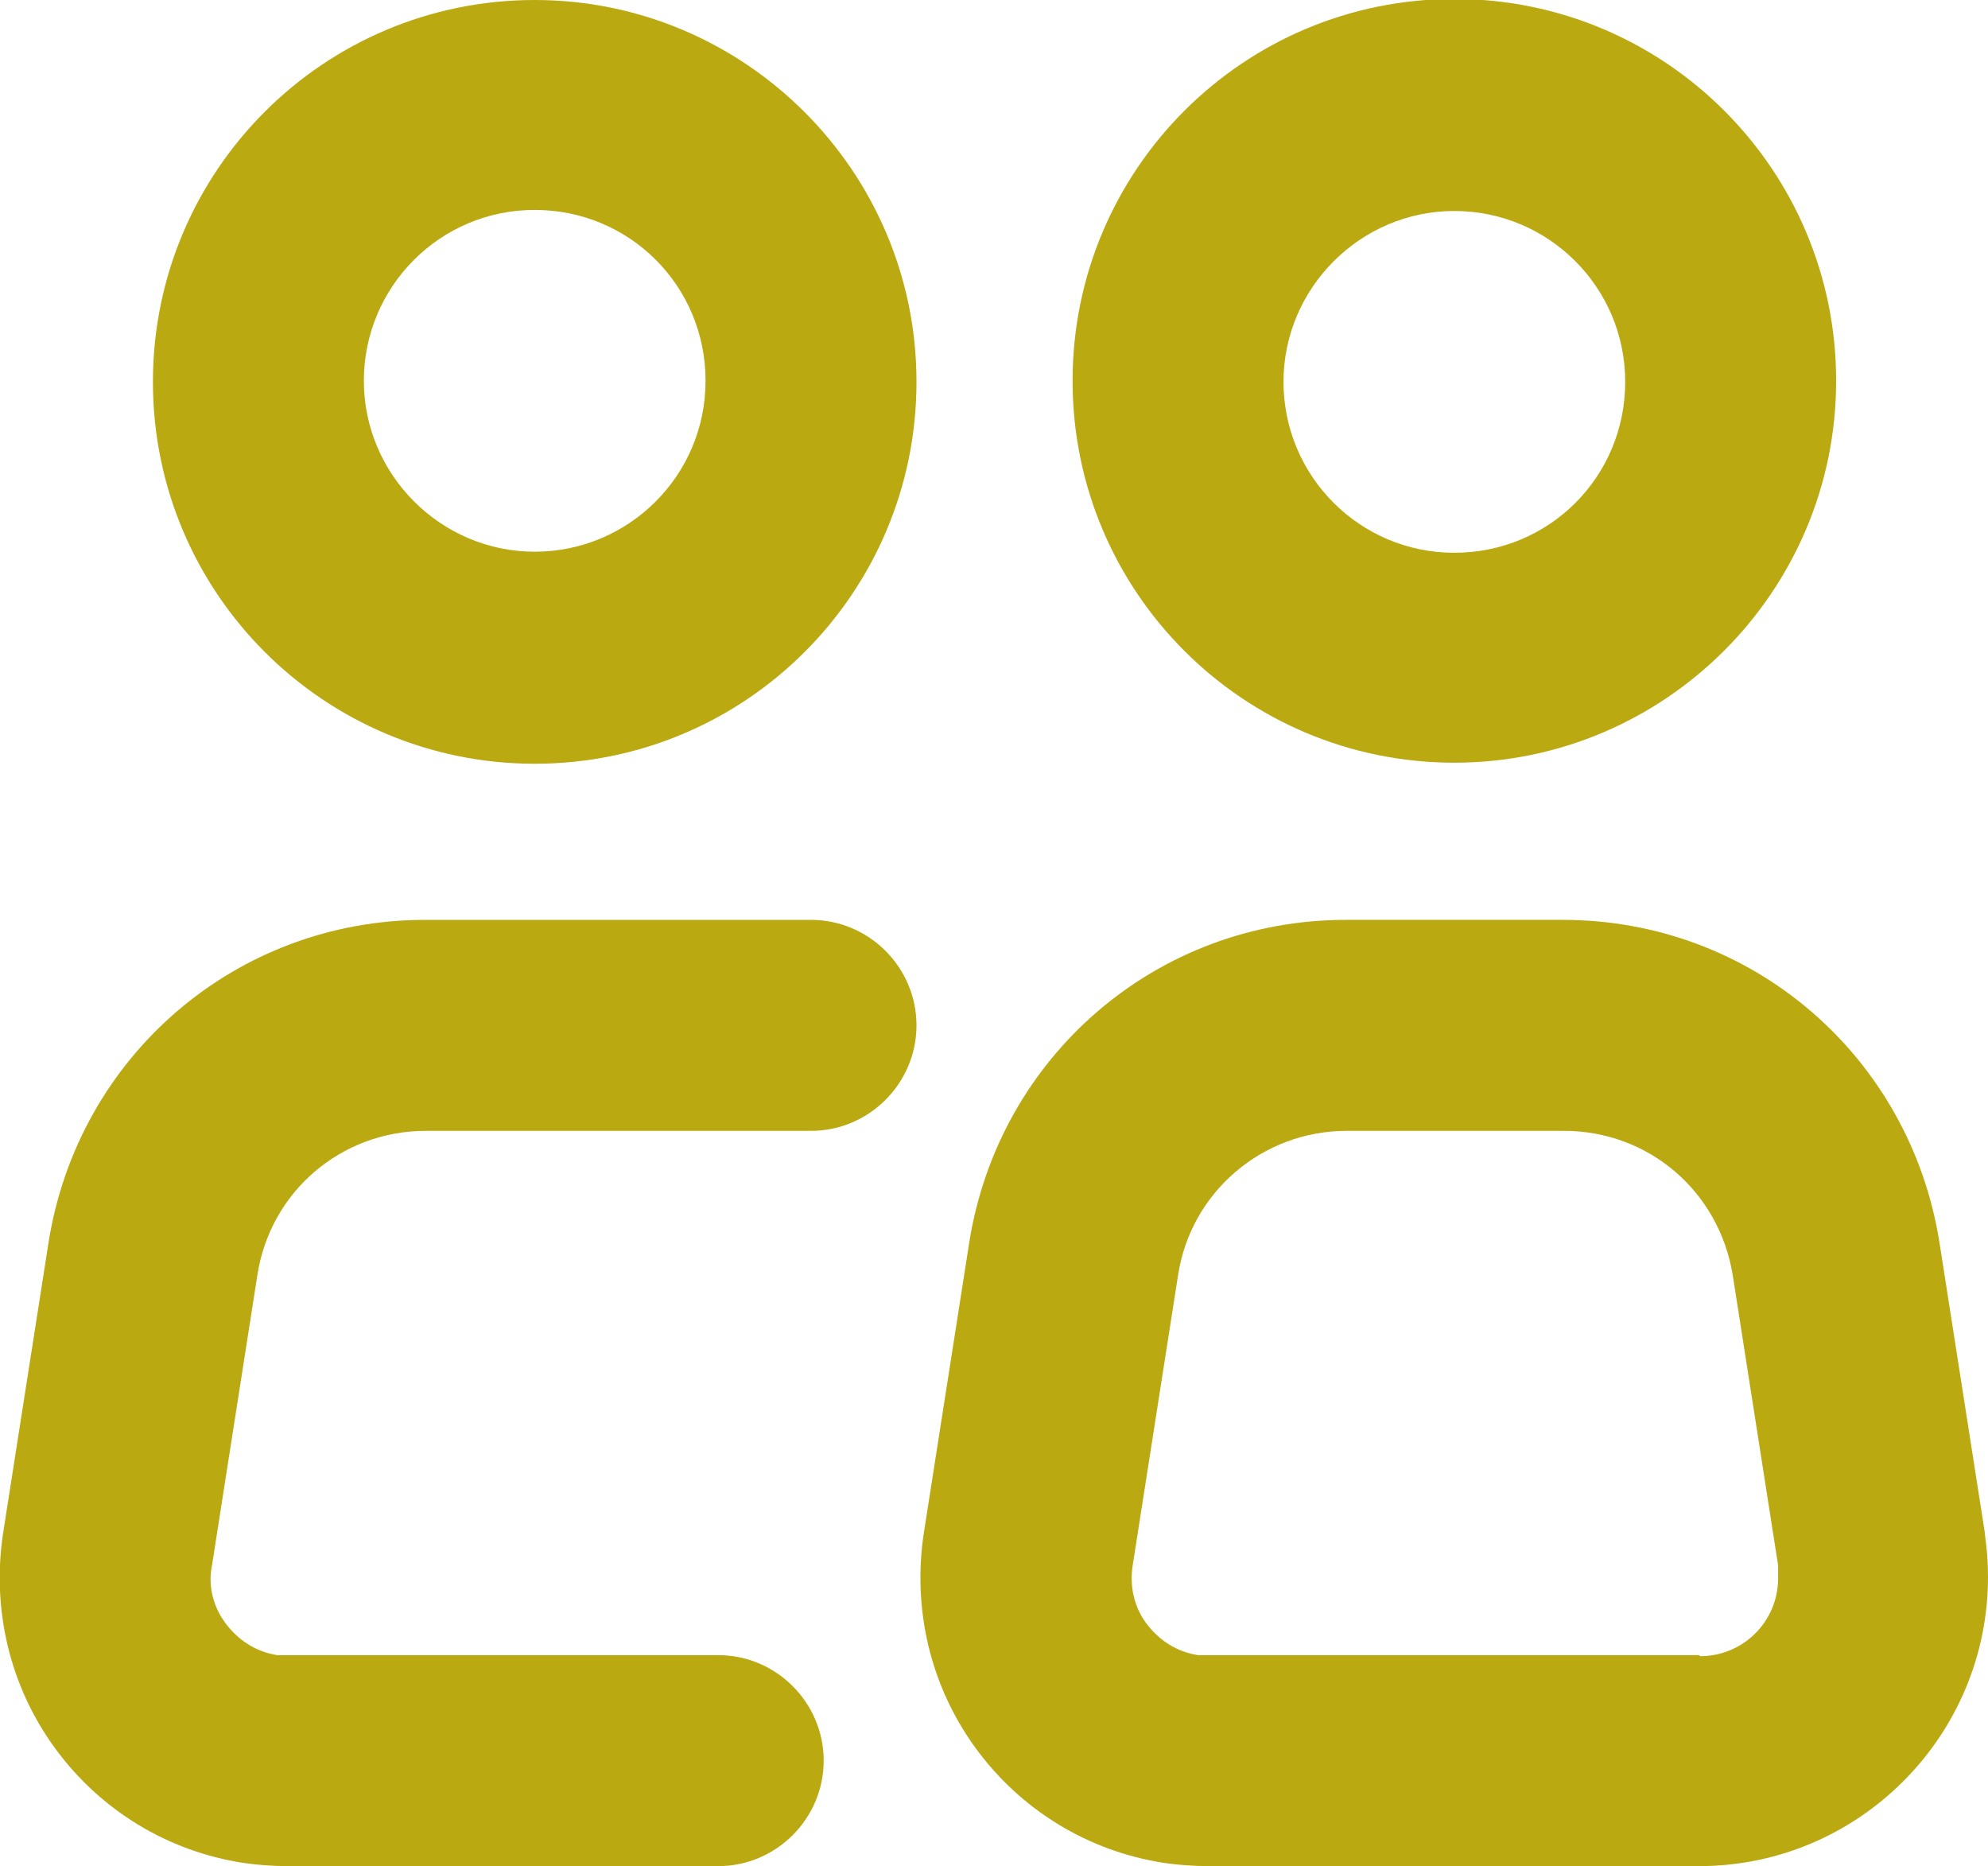
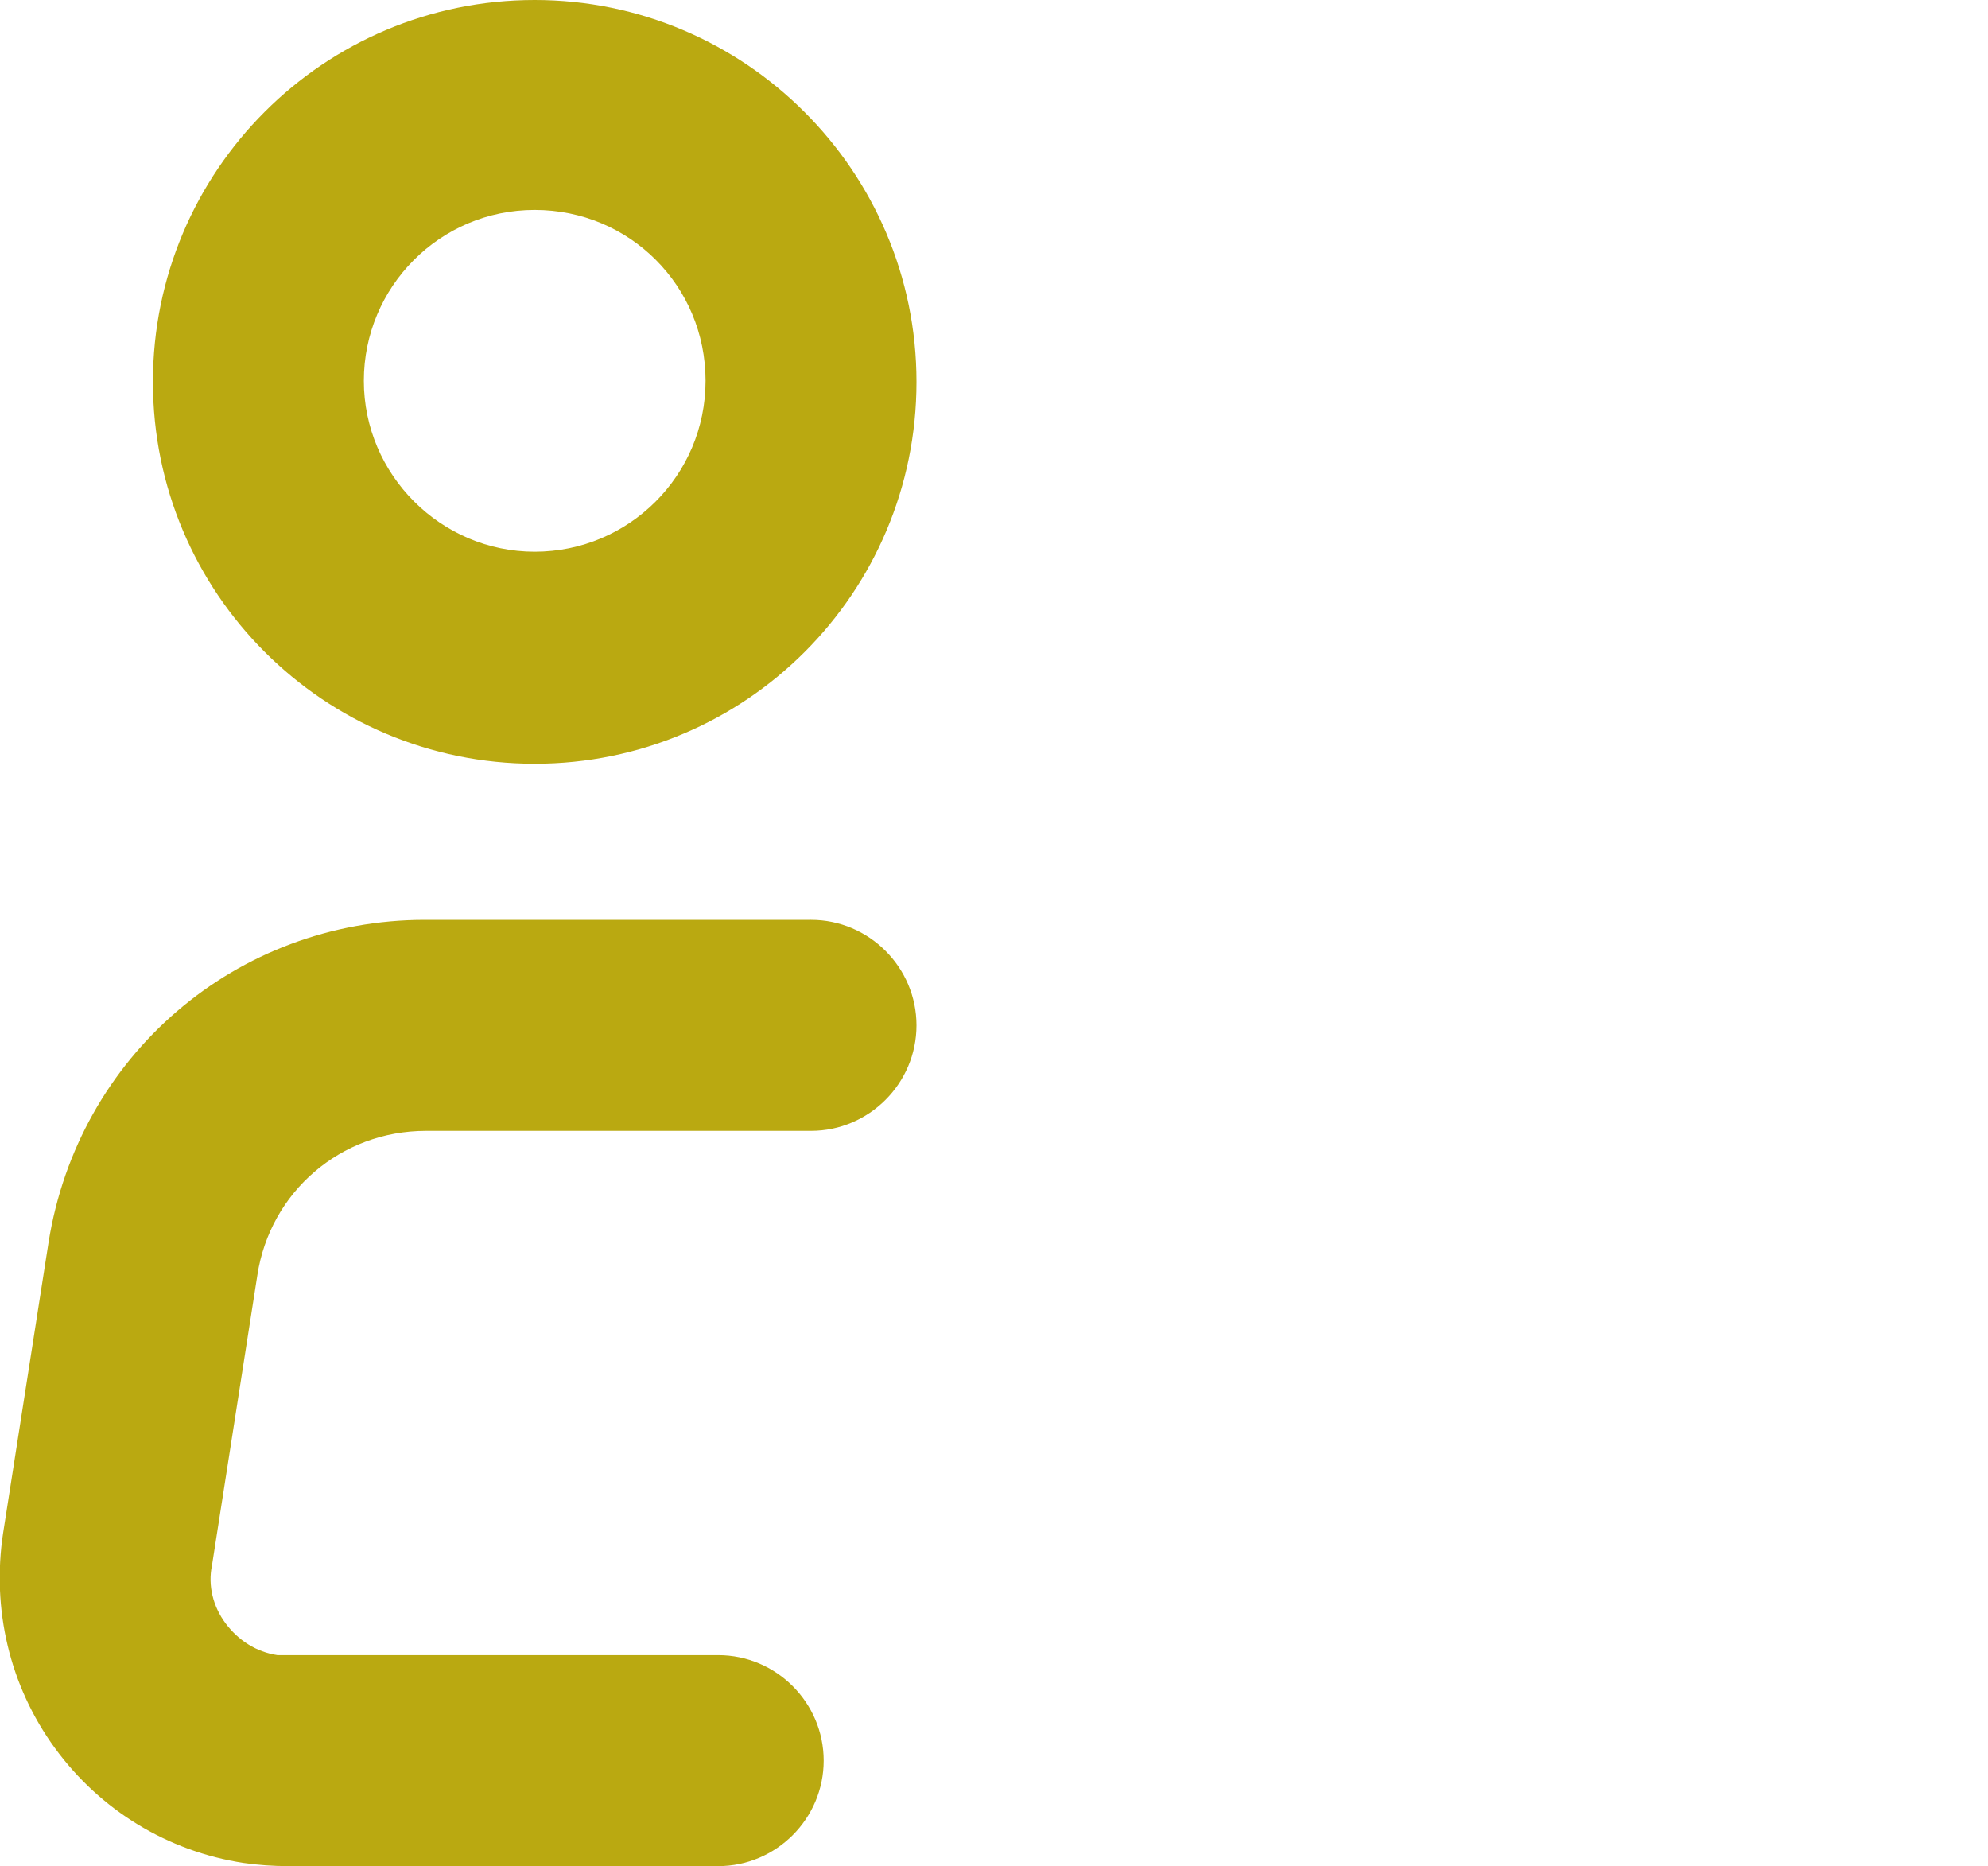
<svg xmlns="http://www.w3.org/2000/svg" id="Ebene_1" viewBox="0 0 18.85 17.69">
  <path d="M5.07,0C3.07,0,1.45,1.62,1.45,3.62s1.62,3.62,3.62,3.62,3.62-1.62,3.62-3.62S7.06,0,5.07,0ZM5.07,5.23c-.89,0-1.62-.73-1.62-1.62s.72-1.62,1.62-1.62,1.62.72,1.62,1.62-.73,1.62-1.62,1.62Z" style="fill:#baa911;" />
  <path d="M7.68,8.72h-3.65c-1.79,0-3.29,1.29-3.57,3.06L.03,14.53c-.11.72.06,1.45.49,2.04s1.07.98,1.79,1.09c.14.02.28.03.43.03h4.07c.55,0,1-.45,1-1s-.45-1-1-1H2.75s-.08,0-.12,0c-.2-.03-.37-.14-.49-.3-.12-.16-.17-.36-.13-.55l.43-2.75c.12-.79.79-1.37,1.6-1.37h3.65c.55,0,1-.45,1-1s-.45-1-1-1Z" style="fill:#baa911;" />
-   <path d="M18.82,14.54s0,0,0-.01l-.43-2.75c-.28-1.77-1.78-3.06-3.57-3.06h-2.06c-1.79,0-3.29,1.29-3.57,3.06l-.43,2.75c-.11.72.06,1.45.49,2.04.43.59,1.07.98,1.79,1.09.14.02.28.03.43.03h4.64c1.51,0,2.74-1.23,2.74-2.74,0-.14-.01-.27-.03-.41ZM16.11,15.69h-4.64s-.07,0-.11,0c-.2-.03-.37-.14-.49-.3-.12-.16-.16-.36-.13-.55l.43-2.75c.12-.79.8-1.37,1.6-1.37h2.06c.8,0,1.47.57,1.6,1.37l.43,2.75h0s0,.08,0,.12c0,.41-.33.74-.74.74Z" style="fill:#baa911;" />
-   <path d="M13.79,7.23c1.99,0,3.62-1.62,3.62-3.62s-1.62-3.62-3.62-3.62-3.62,1.62-3.62,3.62,1.62,3.62,3.62,3.62ZM13.79,2c.89,0,1.62.72,1.62,1.62s-.72,1.62-1.62,1.62-1.62-.73-1.62-1.62.73-1.62,1.62-1.62Z" style="fill:#baa911;" />
</svg>